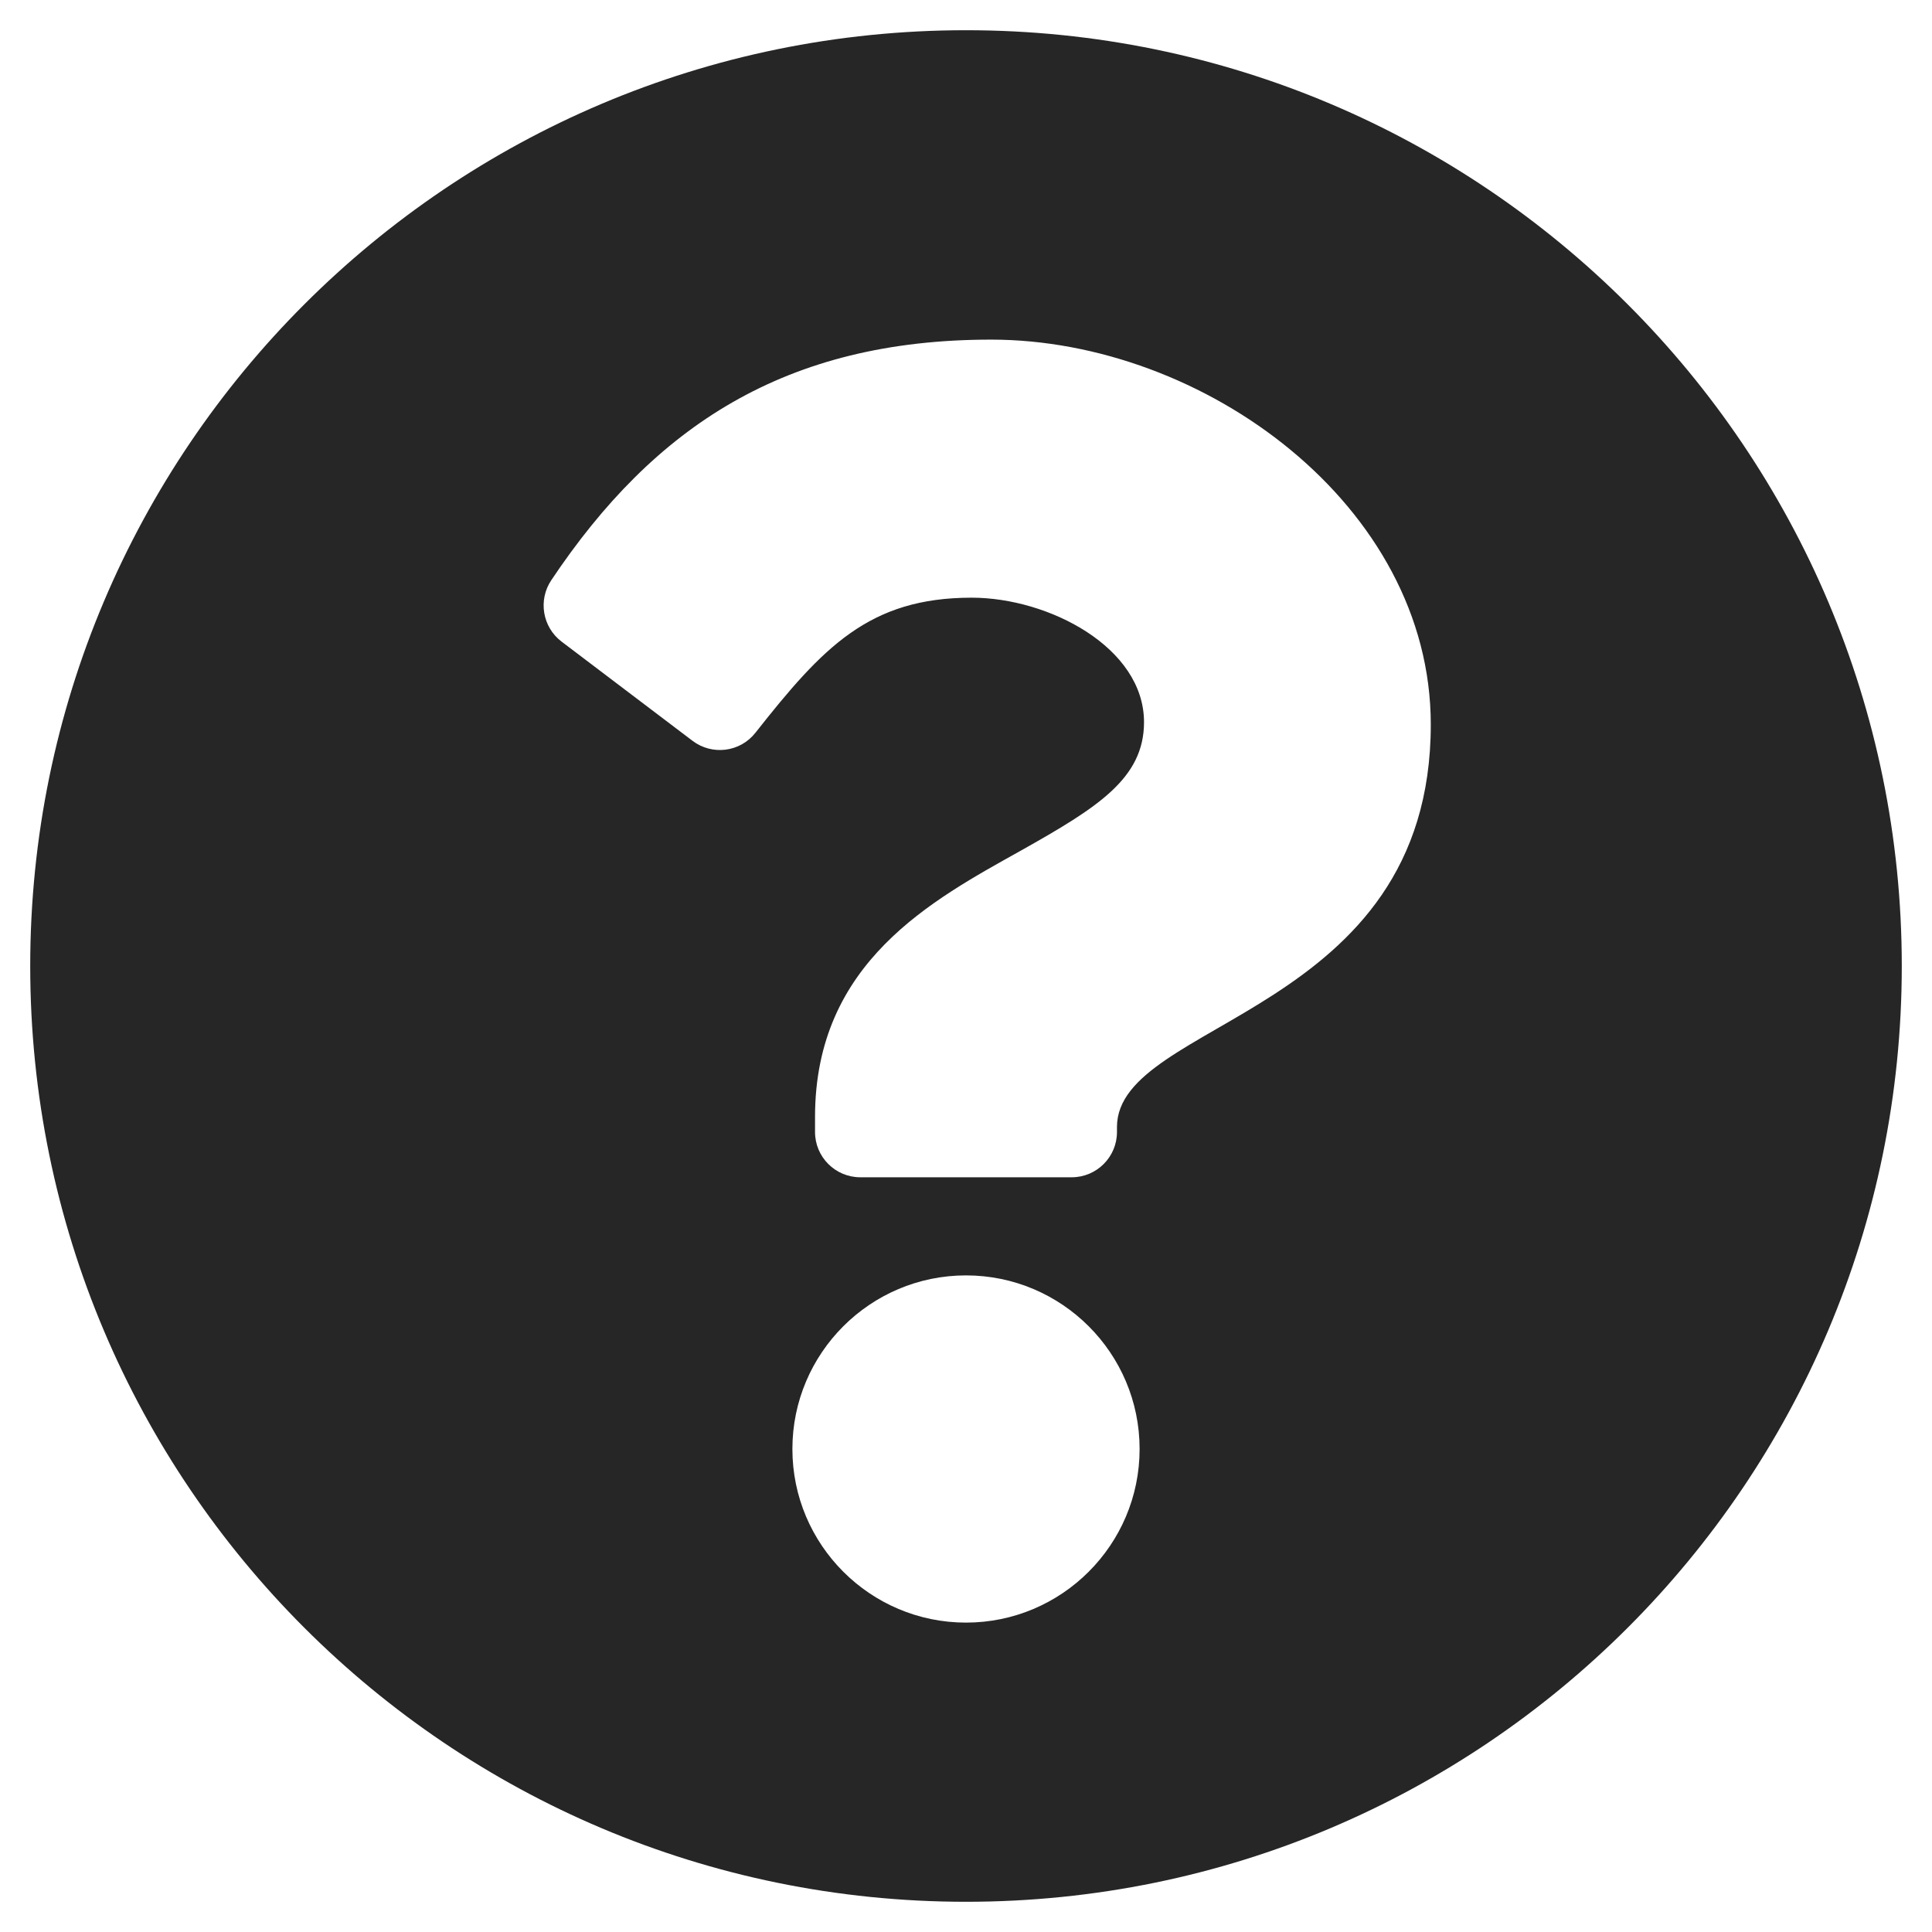
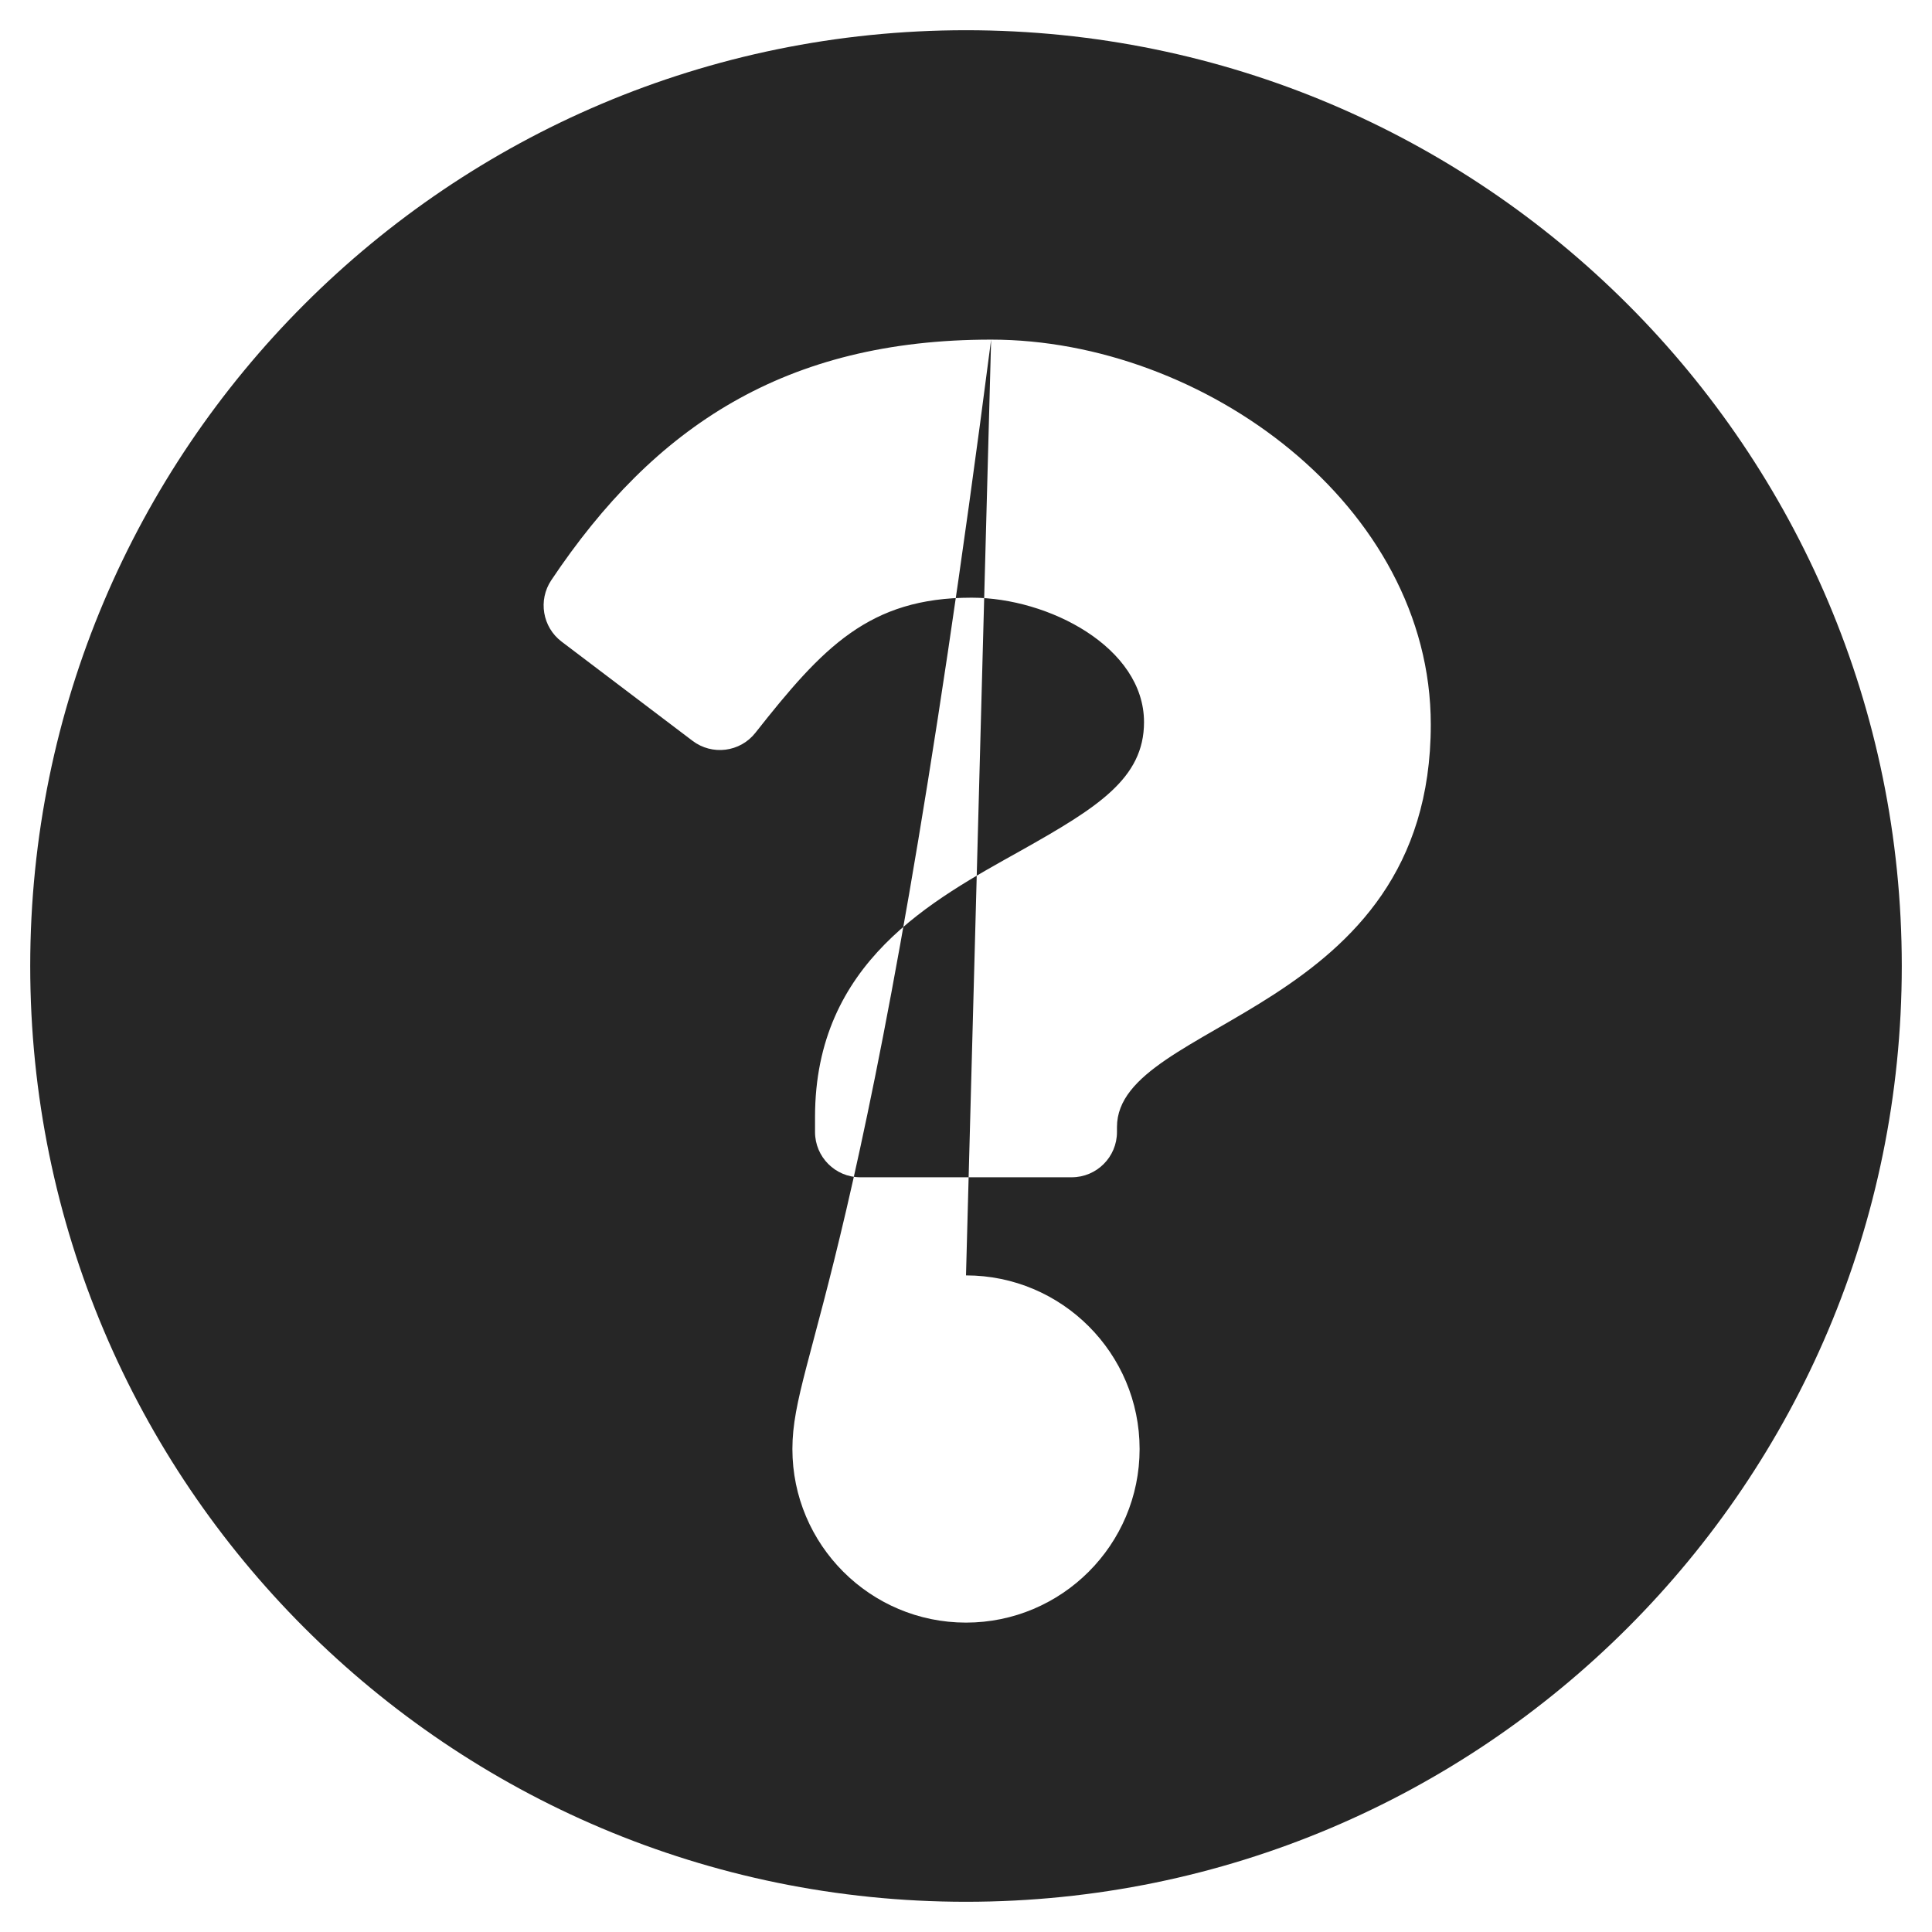
<svg xmlns="http://www.w3.org/2000/svg" width="14" height="14" viewBox="0 0 14 14" fill="none">
-   <path d="M13.781 7C13.781 10.746 10.745 13.781 7 13.781C3.255 13.781 0.219 10.746 0.219 7C0.219 3.256 3.255 0.219 7 0.219C10.745 0.219 13.781 3.256 13.781 7ZM7.182 2.461C5.692 2.461 4.741 3.089 3.995 4.204C3.898 4.349 3.931 4.544 4.069 4.649L5.018 5.368C5.16 5.476 5.363 5.451 5.474 5.31C5.962 4.691 6.297 4.331 7.041 4.331C7.599 4.331 8.29 4.691 8.29 5.233C8.29 5.642 7.952 5.852 7.401 6.162C6.757 6.522 5.906 6.971 5.906 8.094V8.203C5.906 8.384 6.053 8.531 6.234 8.531H7.766C7.947 8.531 8.094 8.384 8.094 8.203V8.167C8.094 7.388 10.368 7.356 10.368 5.25C10.368 3.664 8.723 2.461 7.182 2.461ZM7 9.242C6.306 9.242 5.742 9.806 5.742 10.5C5.742 11.194 6.306 11.758 7 11.758C7.694 11.758 8.258 11.194 8.258 10.5C8.258 9.806 7.694 9.242 7 9.242Z" fill="#262626" />
+   <path d="M13.781 7C13.781 10.746 10.745 13.781 7 13.781C3.255 13.781 0.219 10.746 0.219 7C0.219 3.256 3.255 0.219 7 0.219C10.745 0.219 13.781 3.256 13.781 7ZM7.182 2.461C5.692 2.461 4.741 3.089 3.995 4.204C3.898 4.349 3.931 4.544 4.069 4.649L5.018 5.368C5.16 5.476 5.363 5.451 5.474 5.31C5.962 4.691 6.297 4.331 7.041 4.331C7.599 4.331 8.29 4.691 8.29 5.233C8.29 5.642 7.952 5.852 7.401 6.162C6.757 6.522 5.906 6.971 5.906 8.094V8.203C5.906 8.384 6.053 8.531 6.234 8.531H7.766C7.947 8.531 8.094 8.384 8.094 8.203V8.167C8.094 7.388 10.368 7.356 10.368 5.25C10.368 3.664 8.723 2.461 7.182 2.461ZC6.306 9.242 5.742 9.806 5.742 10.5C5.742 11.194 6.306 11.758 7 11.758C7.694 11.758 8.258 11.194 8.258 10.5C8.258 9.806 7.694 9.242 7 9.242Z" fill="#262626" />
</svg>